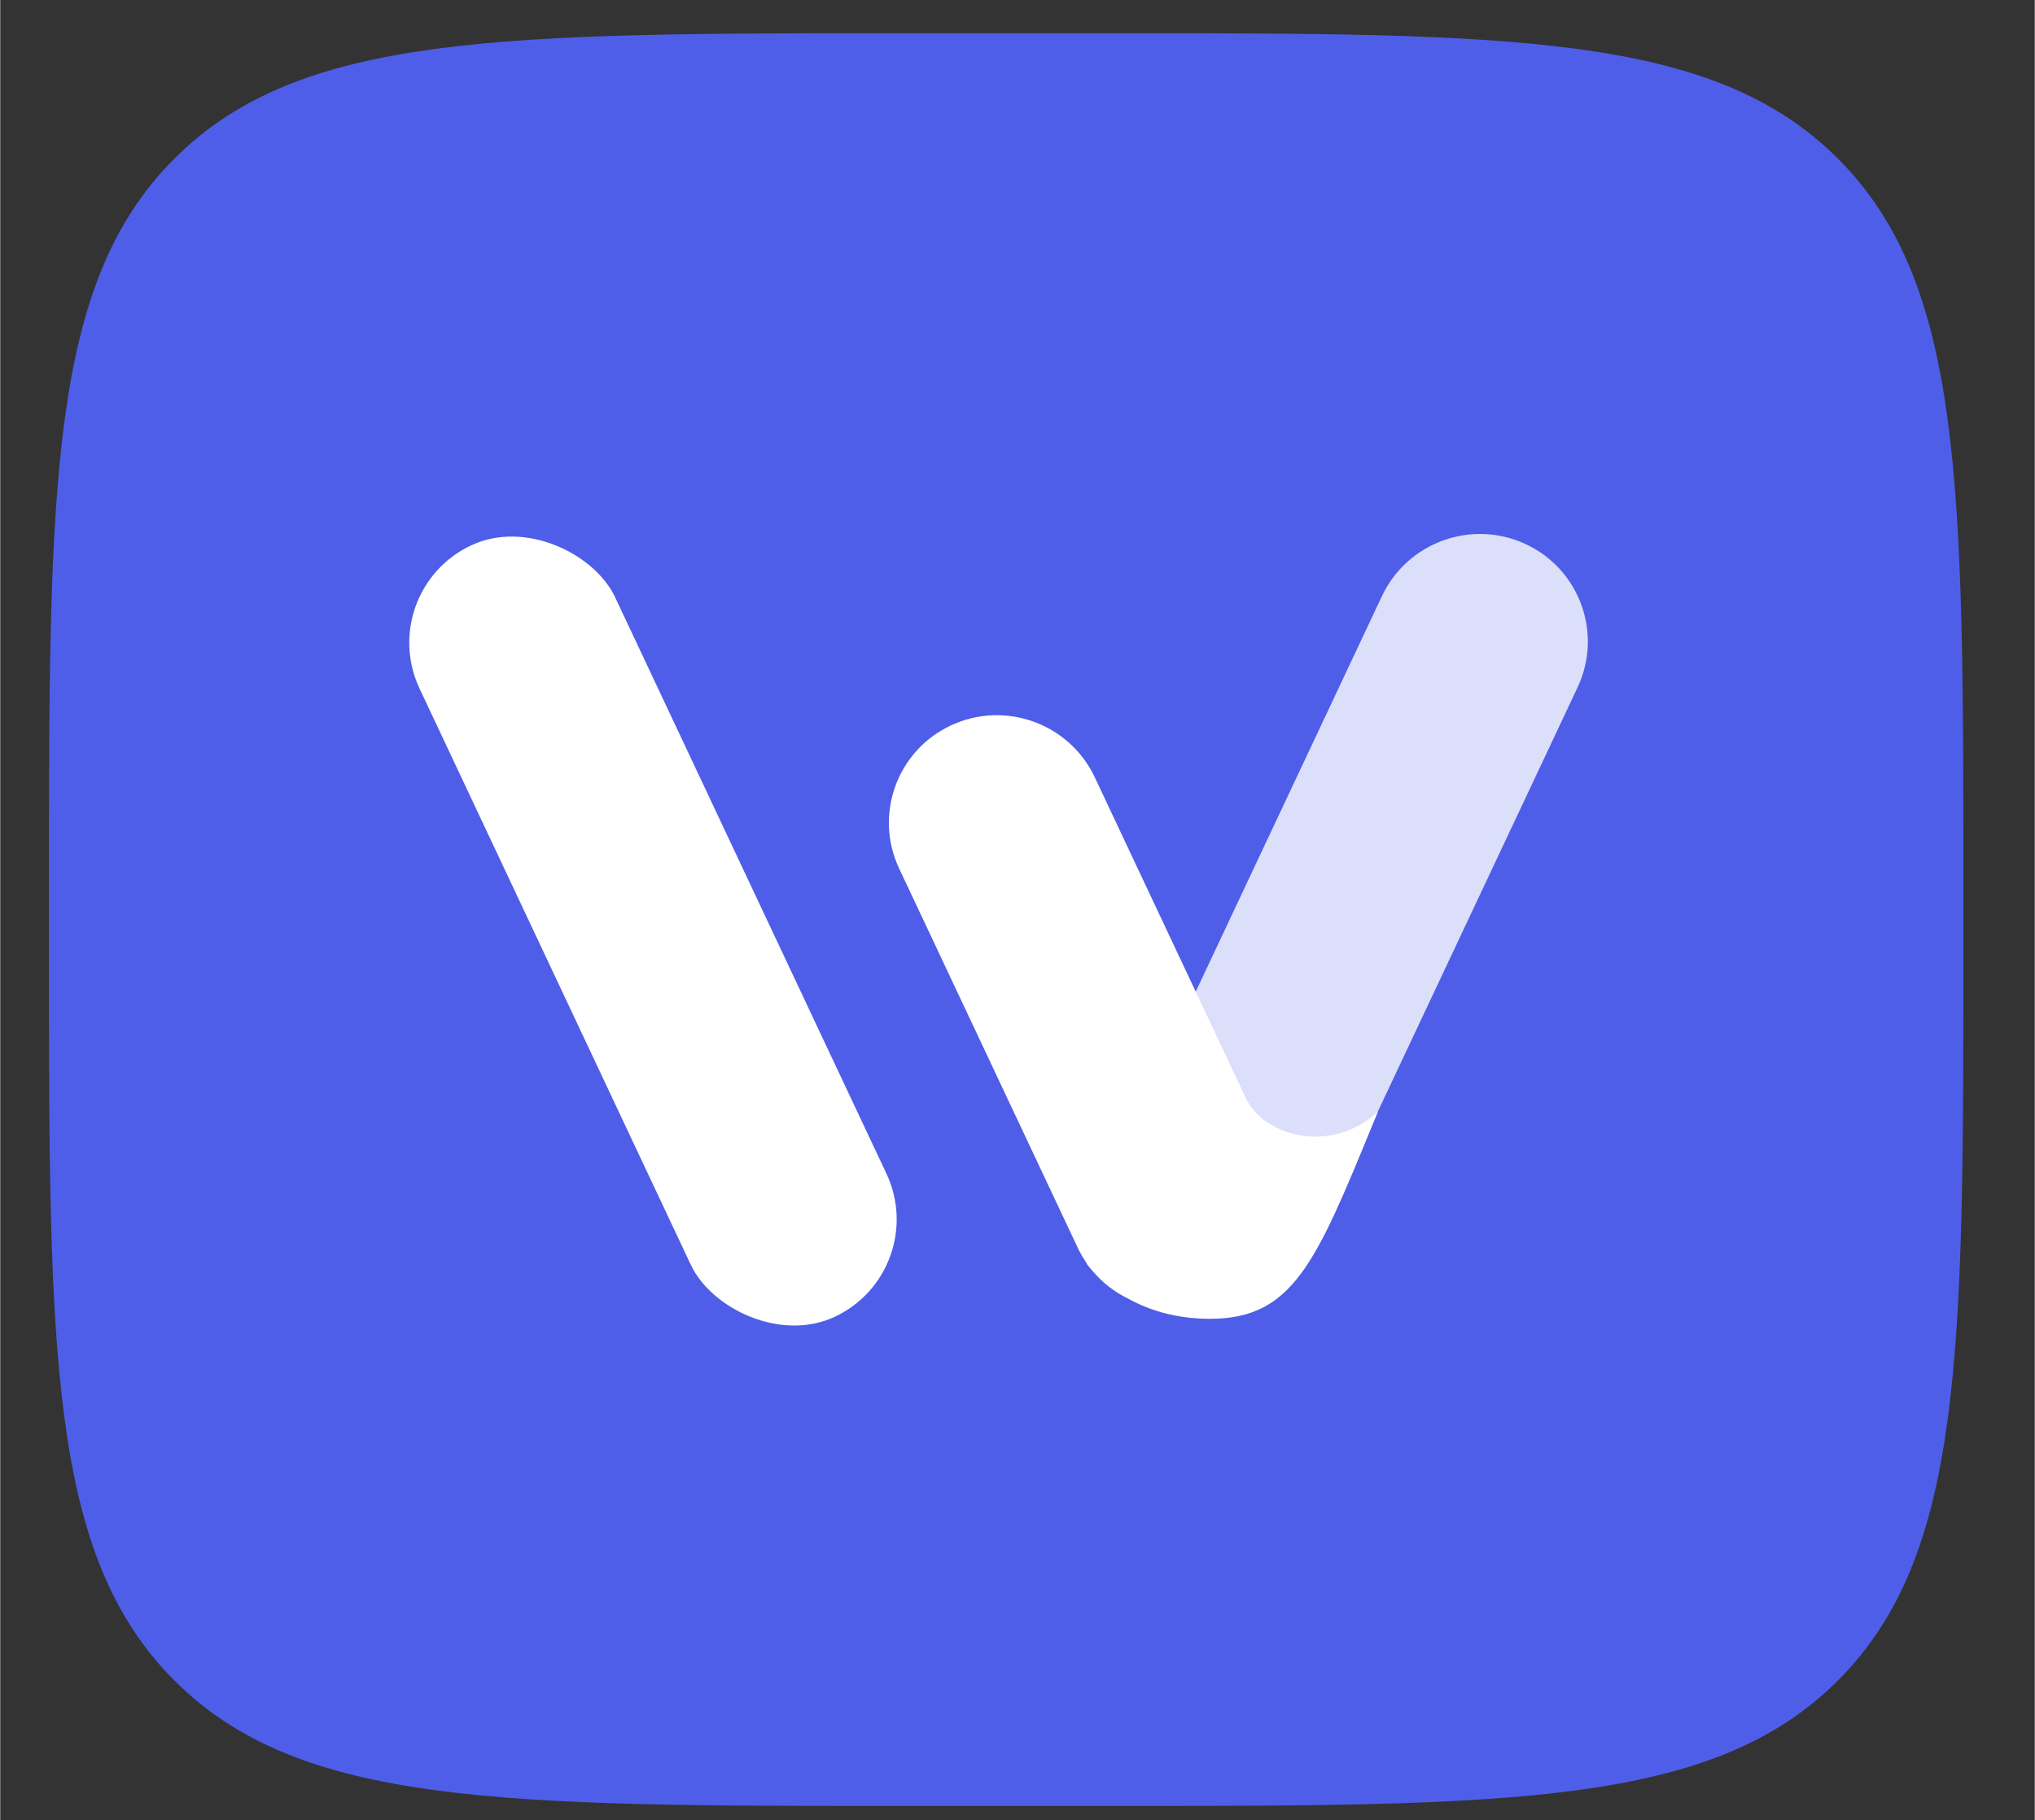
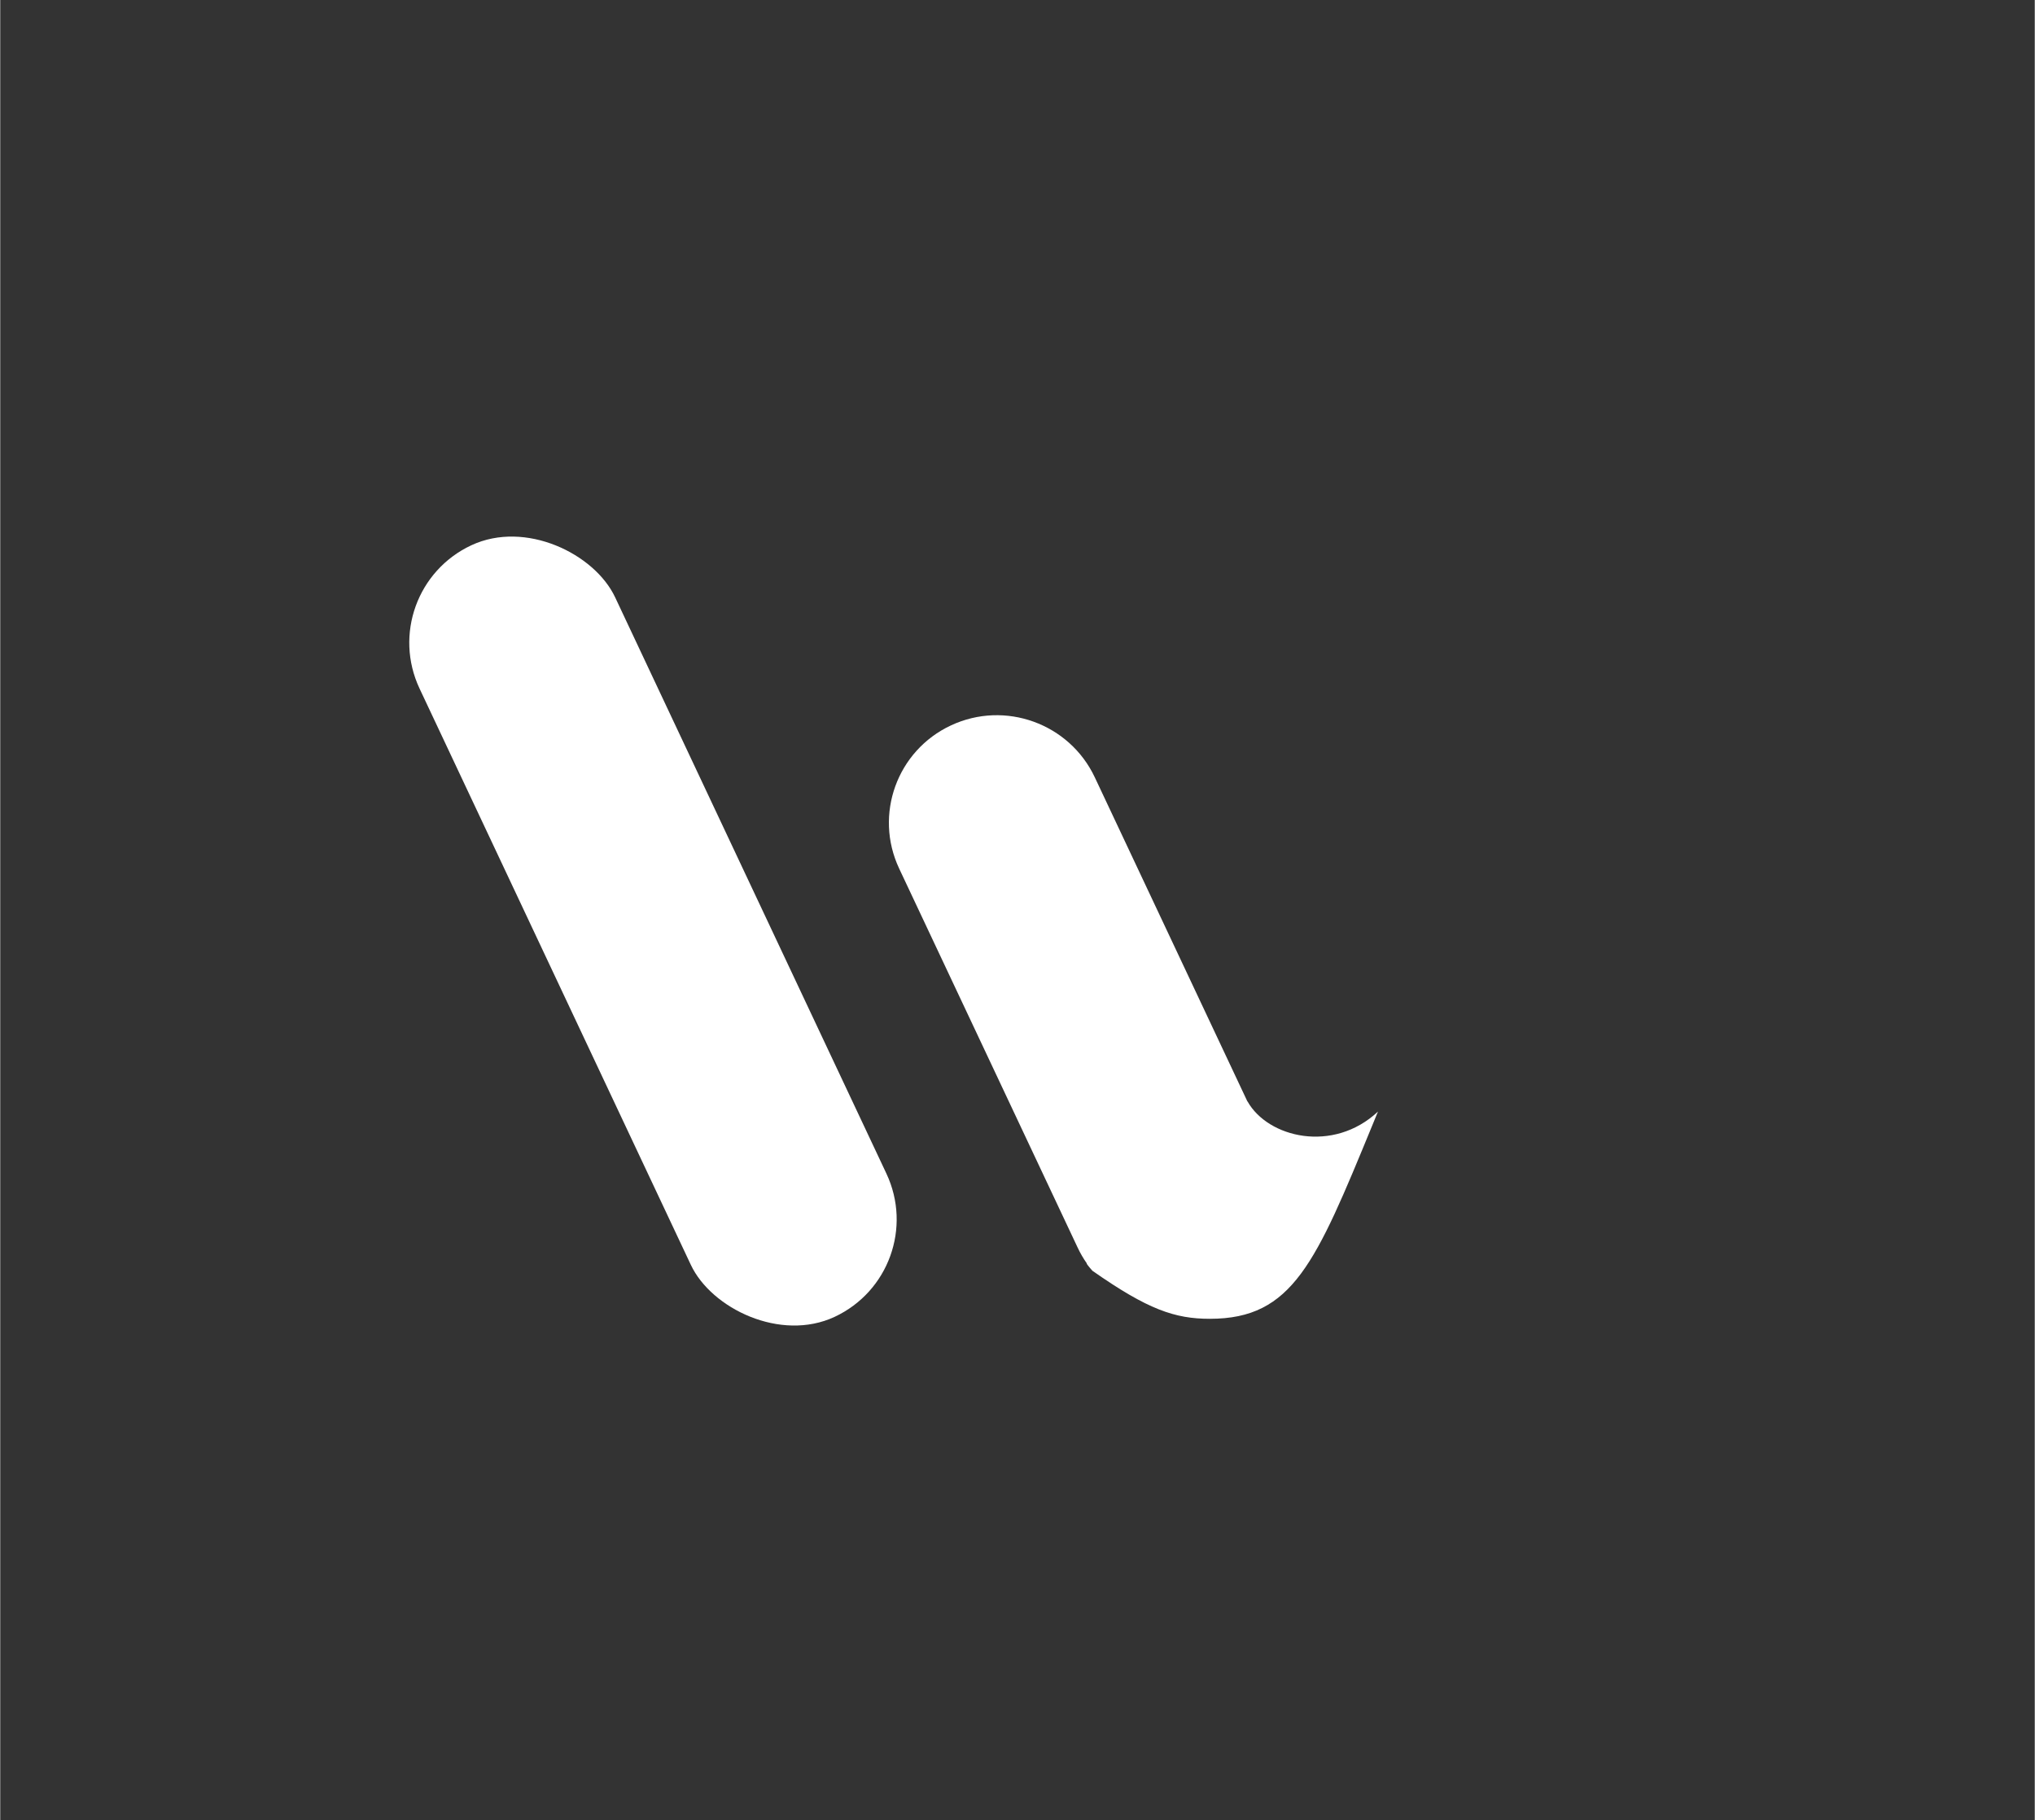
<svg xmlns="http://www.w3.org/2000/svg" width="512" height="458" viewBox="0 0 57 51" fill="none">
  <rect x="0" y="0" width="57" height="51" fill="#333333" stroke="none" />
-   <path d="M1.365 24.93C1.365 13.616 1.365 7.959 4.88 4.444C8.394 0.93 14.051 0.93 25.365 0.93H31C42.314 0.93 47.971 0.93 51.485 4.444C55 7.959 55 13.616 55 24.93V26.599C55 37.912 55 43.569 51.485 47.084C47.971 50.599 42.314 50.599 31 50.599H25.365C14.051 50.599 8.394 50.599 4.88 47.084C1.365 43.569 1.365 37.912 1.365 26.599V24.93Z" fill="#4F5EE8" />
  <rect width="6.047" height="23.888" rx="3.024" transform="matrix(0.906 -0.423 0.426 0.905 10.46 16.556)" fill="white" />
-   <path opacity="0.8" d="M31.251 32.546C30.539 34.057 31.189 35.854 32.703 36.559C34.217 37.265 36.02 36.613 36.731 35.102L44.191 19.259C44.902 17.748 44.252 15.951 42.738 15.245C41.225 14.54 39.421 15.192 38.71 16.703L31.251 32.546Z" fill="white" />
-   <path fill-rule="evenodd" clip-rule="evenodd" d="M26.638 20.323C25.124 21.029 24.474 22.825 25.185 24.336L30.183 34.95C30.258 35.111 30.346 35.261 30.444 35.401C30.44 35.405 30.438 35.407 30.438 35.407C30.438 35.407 30.491 35.485 30.6 35.605C30.878 35.938 31.22 36.201 31.6 36.385C32.151 36.691 32.908 36.95 33.889 36.95C36.212 36.95 36.855 35.386 38.446 31.516C38.496 31.394 38.547 31.27 38.599 31.144C37.341 32.321 35.514 31.875 34.945 30.86C34.944 30.859 34.943 30.859 34.941 30.86L30.666 21.78C29.955 20.27 28.151 19.617 26.638 20.323Z" fill="white" />
+   <path fill-rule="evenodd" clip-rule="evenodd" d="M26.638 20.323C25.124 21.029 24.474 22.825 25.185 24.336L30.183 34.95C30.258 35.111 30.346 35.261 30.444 35.401C30.44 35.405 30.438 35.407 30.438 35.407C30.438 35.407 30.491 35.485 30.6 35.605C32.151 36.691 32.908 36.95 33.889 36.95C36.212 36.95 36.855 35.386 38.446 31.516C38.496 31.394 38.547 31.27 38.599 31.144C37.341 32.321 35.514 31.875 34.945 30.86C34.944 30.859 34.943 30.859 34.941 30.86L30.666 21.78C29.955 20.27 28.151 19.617 26.638 20.323Z" fill="white" />
</svg>